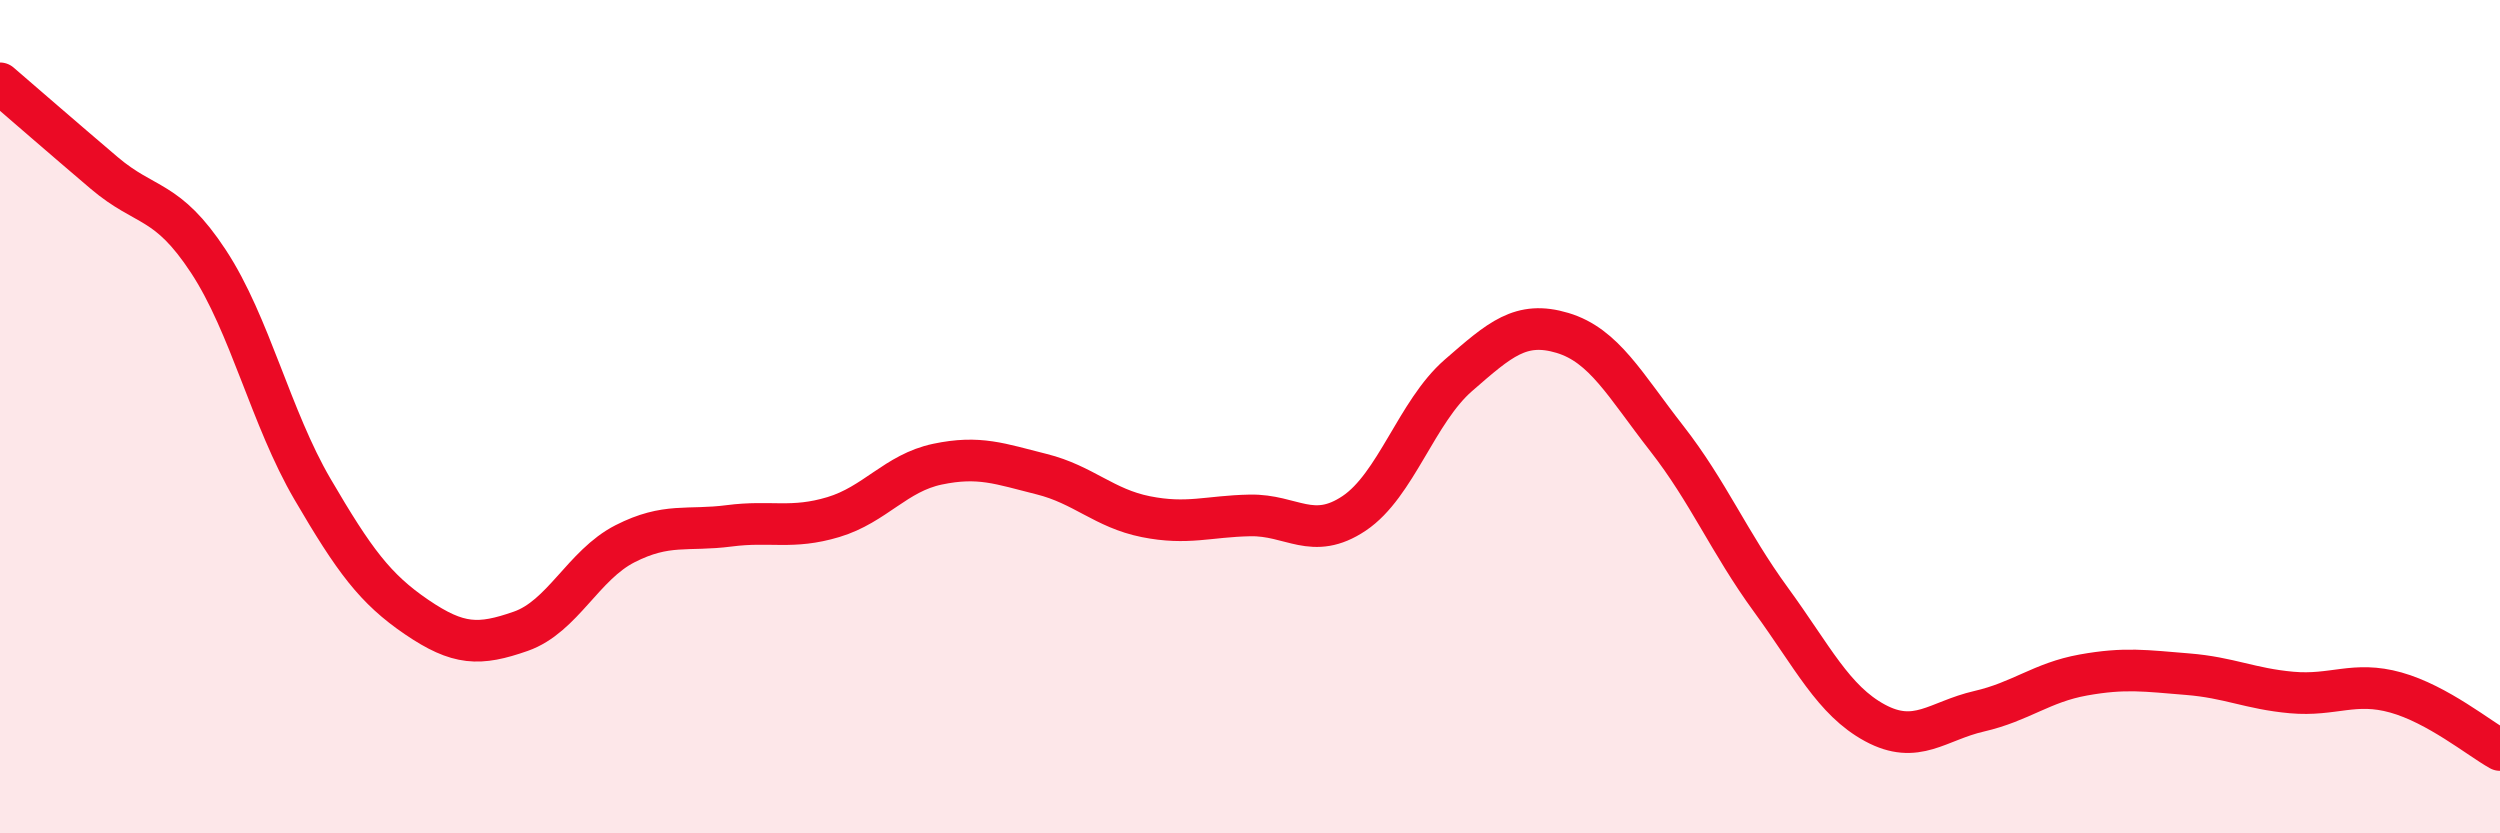
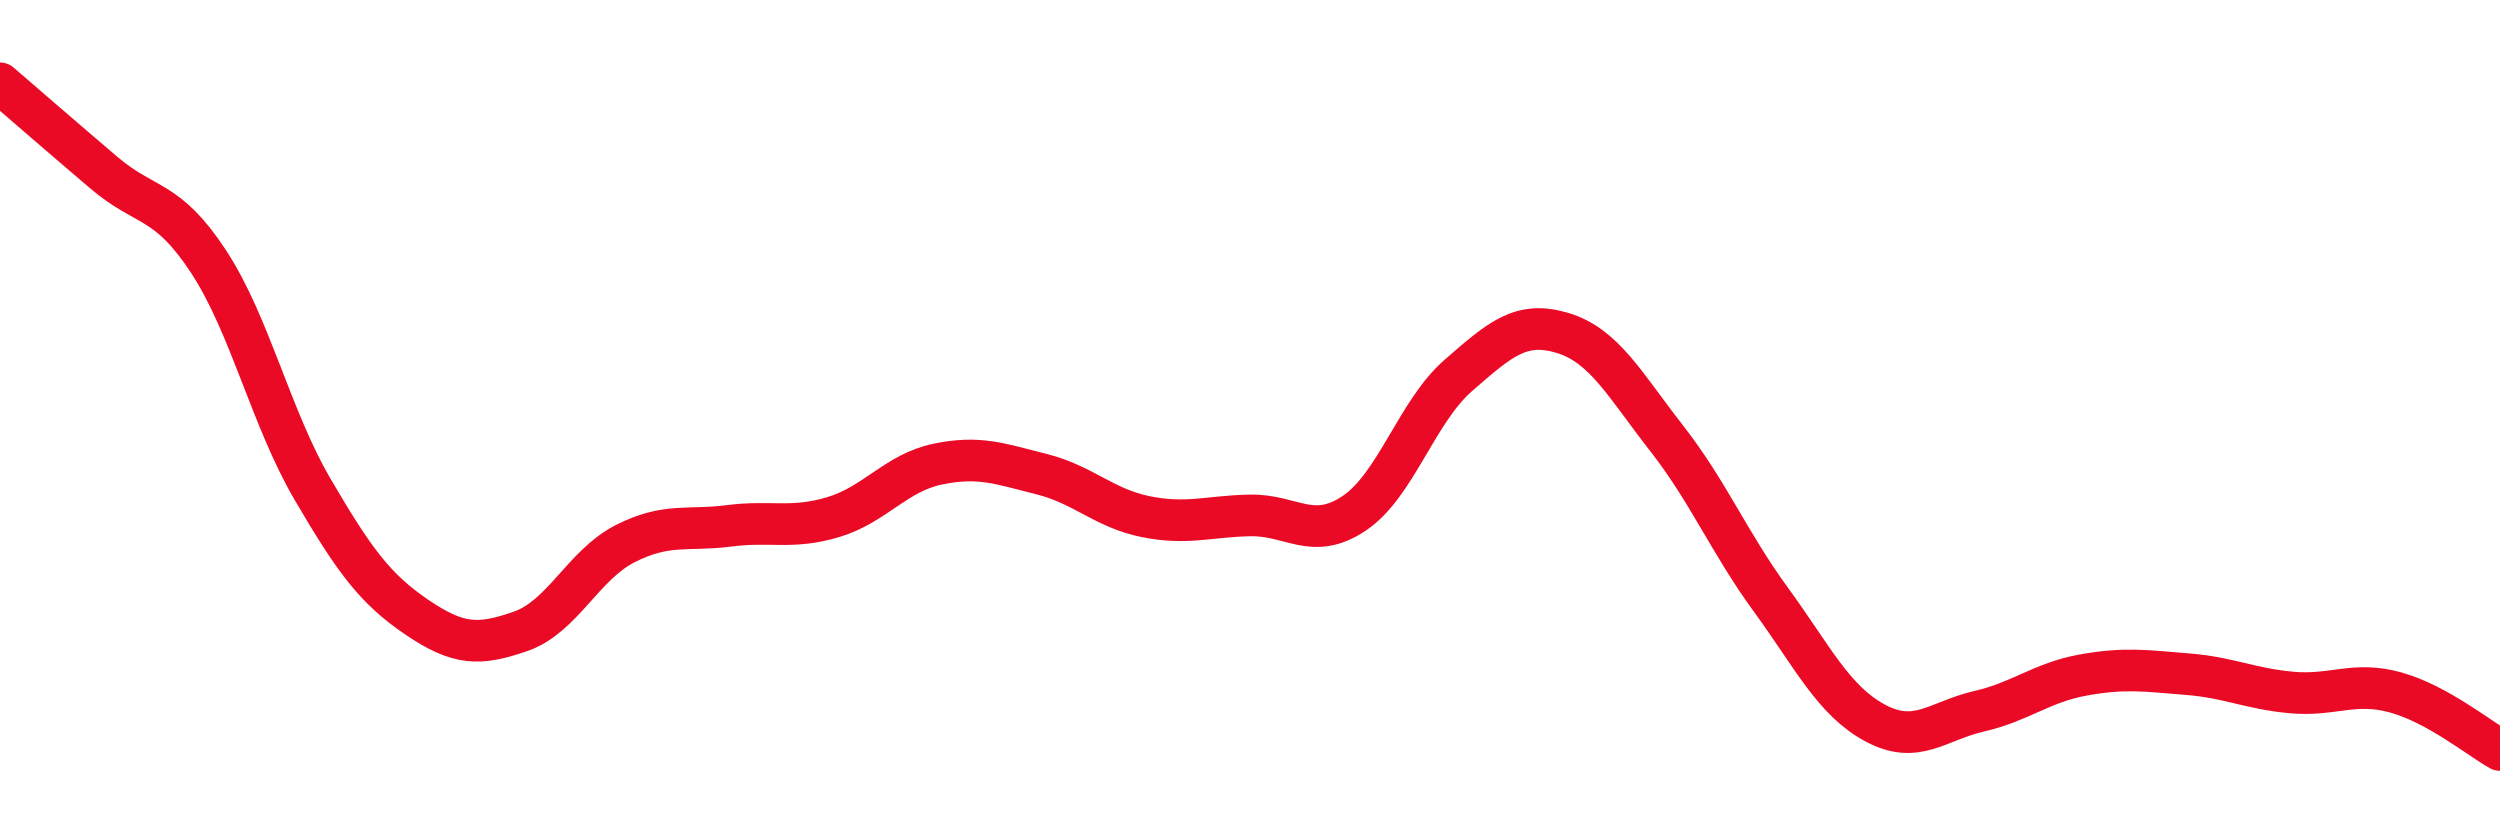
<svg xmlns="http://www.w3.org/2000/svg" width="60" height="20" viewBox="0 0 60 20">
-   <path d="M 0,2 C 0.5,2.43 1.5,3.3 2.5,4.15 C 3.5,5 4,4.75 5,6.27 C 6,7.79 6.5,10.03 7.5,11.74 C 8.5,13.45 9,14.13 10,14.81 C 11,15.49 11.5,15.5 12.5,15.15 C 13.5,14.8 14,13.56 15,13.05 C 16,12.54 16.5,12.75 17.5,12.62 C 18.5,12.49 19,12.71 20,12.41 C 21,12.11 21.5,11.35 22.5,11.14 C 23.5,10.93 24,11.13 25,11.38 C 26,11.63 26.5,12.2 27.5,12.4 C 28.5,12.6 29,12.39 30,12.37 C 31,12.35 31.5,12.99 32.5,12.32 C 33.5,11.65 34,9.88 35,9.01 C 36,8.14 36.5,7.69 37.5,7.99 C 38.5,8.29 39,9.24 40,10.52 C 41,11.8 41.5,13.02 42.5,14.39 C 43.5,15.76 44,16.81 45,17.35 C 46,17.89 46.5,17.3 47.5,17.07 C 48.5,16.84 49,16.38 50,16.2 C 51,16.02 51.5,16.1 52.5,16.18 C 53.5,16.26 54,16.53 55,16.62 C 56,16.71 56.5,16.34 57.5,16.62 C 58.5,16.9 59.5,17.72 60,18L60 20L0 20Z" fill="#EB0A25" opacity="0.1" stroke-linecap="round" stroke-linejoin="round" />
  <path d="M 0,2 C 0.5,2.43 1.5,3.3 2.5,4.15 C 3.5,5 4,4.75 5,6.27 C 6,7.79 6.5,10.03 7.5,11.74 C 8.5,13.45 9,14.13 10,14.81 C 11,15.49 11.5,15.5 12.5,15.15 C 13.5,14.8 14,13.56 15,13.05 C 16,12.54 16.5,12.75 17.5,12.62 C 18.5,12.49 19,12.71 20,12.41 C 21,12.11 21.5,11.35 22.5,11.14 C 23.5,10.93 24,11.13 25,11.38 C 26,11.63 26.5,12.2 27.5,12.4 C 28.5,12.6 29,12.39 30,12.37 C 31,12.35 31.5,12.99 32.5,12.32 C 33.5,11.65 34,9.88 35,9.01 C 36,8.14 36.5,7.69 37.5,7.99 C 38.5,8.29 39,9.24 40,10.52 C 41,11.8 41.5,13.02 42.5,14.39 C 43.5,15.76 44,16.81 45,17.35 C 46,17.89 46.5,17.3 47.5,17.07 C 48.5,16.84 49,16.38 50,16.2 C 51,16.02 51.5,16.1 52.5,16.18 C 53.5,16.26 54,16.53 55,16.62 C 56,16.71 56.5,16.34 57.5,16.62 C 58.5,16.9 59.5,17.72 60,18" stroke="#EB0A25" stroke-width="1" fill="none" stroke-linecap="round" stroke-linejoin="round" />
</svg>